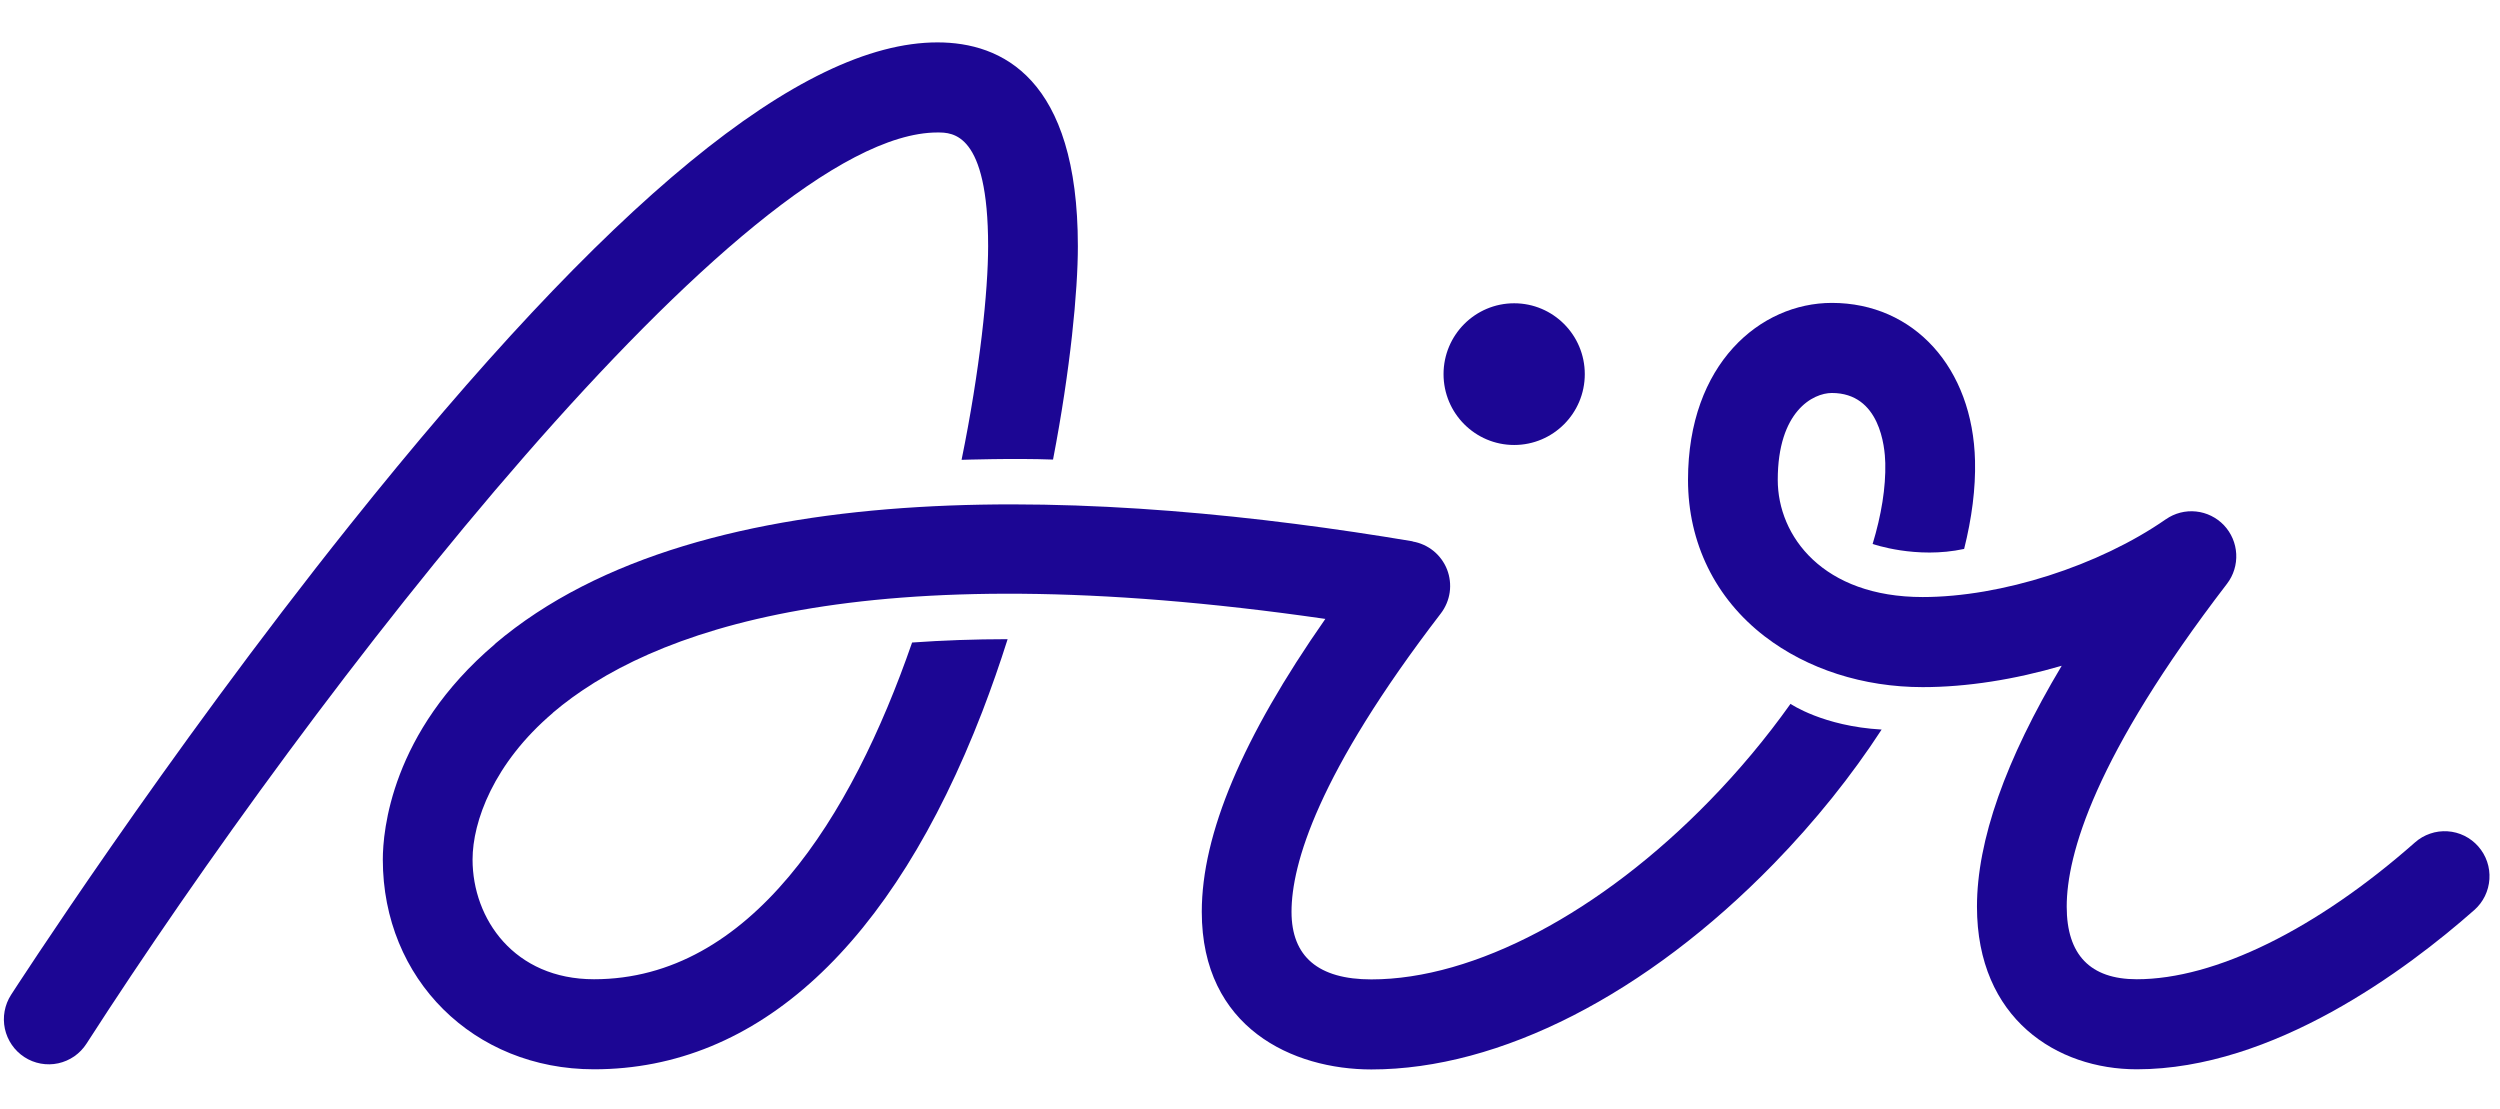
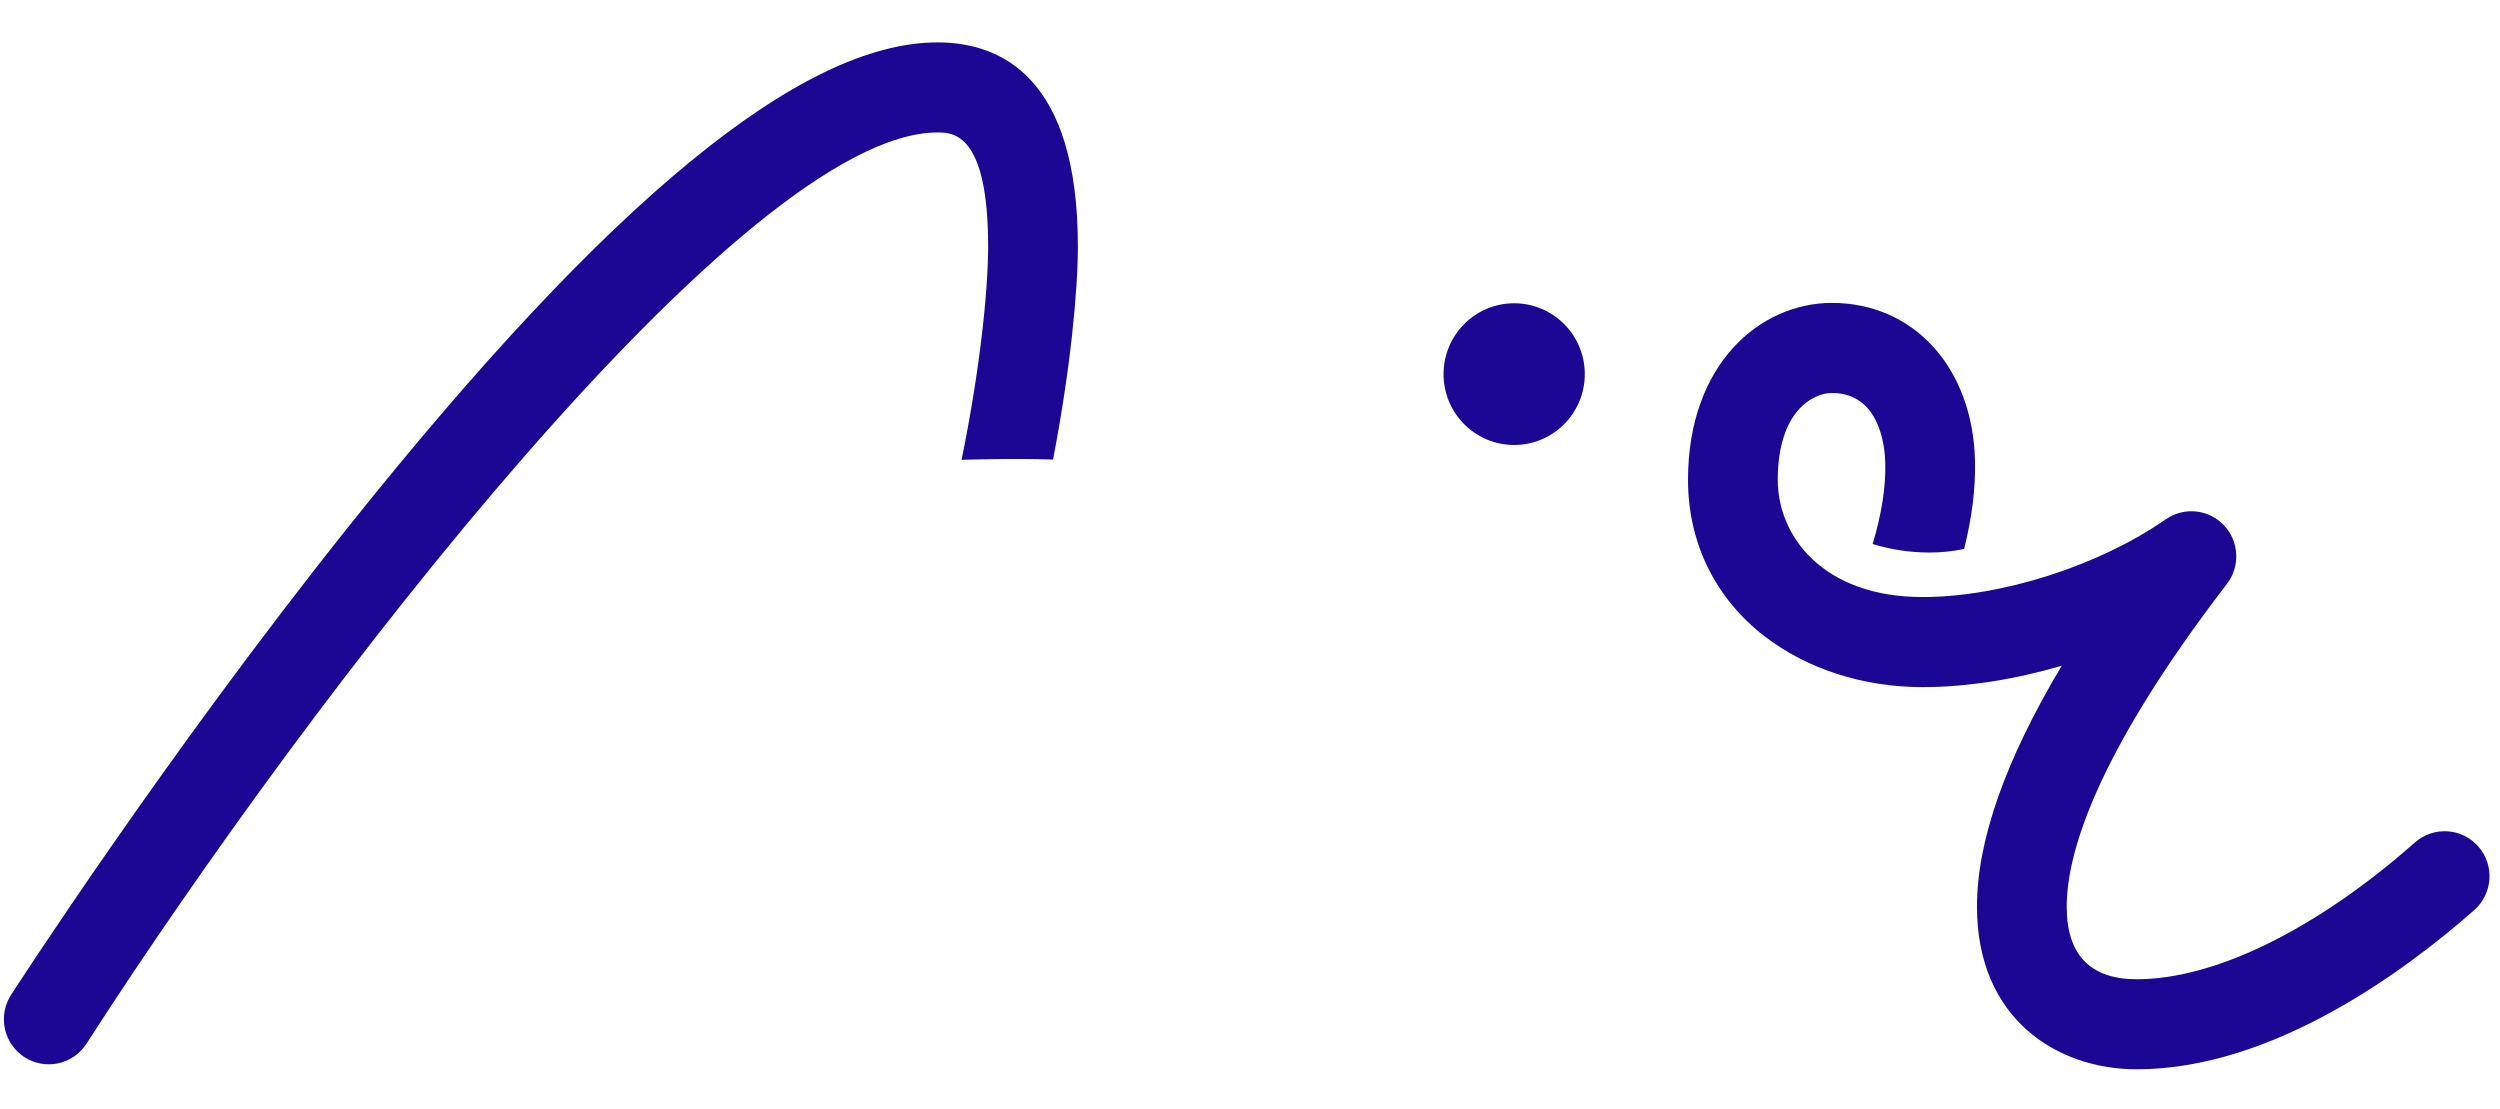
<svg xmlns="http://www.w3.org/2000/svg" fill="none" viewBox="23.408 14.616 65.632 29.116" style="max-height: 500px" width="65.632" height="29.116">
  <rect x="23.408" y="14.616" width="65.632" height="29.116" fill="#808080" stroke="none" />
  <g clip-path="url(#clip0_2453_26822)">
    <mask height="58" width="112" y="0" x="0" maskUnits="userSpaceOnUse" style="mask-type:luminance" id="mask0_2453_26822">
      <path fill="white" d="M112 0H0V58H112V0Z" />
    </mask>
    <g mask="url(#mask0_2453_26822)">
      <path fill="white" d="M112 0H0V58H112V0Z" />
      <path fill="#1C0694" d="M51.053 26.681C51.51 24.308 51.705 22.258 51.705 21.078C51.705 16.657 49.7 15.729 48.019 15.729C44.447 15.729 39.399 19.875 32.588 28.404C27.723 34.496 23.738 40.672 23.698 40.734C23.614 40.864 23.557 41.01 23.529 41.163C23.501 41.315 23.504 41.472 23.536 41.624C23.569 41.776 23.631 41.919 23.719 42.047C23.807 42.175 23.919 42.284 24.049 42.368C24.179 42.453 24.324 42.51 24.476 42.538C24.628 42.566 24.785 42.564 24.936 42.531C25.087 42.498 25.23 42.436 25.358 42.348C25.485 42.259 25.594 42.147 25.678 42.016C31.63 32.767 42.96 18.094 48.019 18.094C48.416 18.094 49.349 18.094 49.349 21.078C49.349 22.244 49.136 24.32 48.652 26.688C48.652 26.688 50.022 26.642 51.053 26.681ZM65.013 24.438C65.013 25.465 64.183 26.298 63.159 26.298C62.135 26.298 61.305 25.465 61.305 24.438C61.305 23.411 62.135 22.578 63.159 22.578C64.183 22.578 65.013 23.411 65.013 24.438Z" clip-rule="evenodd" fill-rule="evenodd" />
-       <path fill="#1C0694" d="M70.414 33.094C69.773 33.995 69.063 34.844 68.291 35.636C65.431 38.574 62.11 40.328 59.41 40.328C58.019 40.328 57.314 39.731 57.314 38.554C57.314 37.31 57.994 34.941 61.234 30.72C61.358 30.558 61.438 30.367 61.467 30.165C61.495 29.962 61.471 29.756 61.397 29.566C61.322 29.376 61.2 29.209 61.042 29.08C60.884 28.952 60.695 28.866 60.494 28.832L60.493 28.833L60.494 28.827C52.526 27.489 41.877 26.87 36.4 31.522V31.527C33.67 33.846 33.458 36.441 33.458 37.181C33.458 40.321 35.842 42.688 39.002 42.688C43.298 42.688 46.823 39.441 49.197 33.296C49.437 32.67 49.659 32.036 49.861 31.396C48.99 31.397 48.152 31.427 47.353 31.484C45.76 36.083 43.104 40.324 39.002 40.324C36.909 40.324 35.814 38.742 35.814 37.181C35.814 36.186 36.368 34.652 37.923 33.331V33.327C40.438 31.19 45.994 29.1 58.202 30.864C56.023 33.984 54.958 36.514 54.958 38.554C54.958 41.609 57.356 42.692 59.41 42.692C62.781 42.692 66.633 40.723 69.977 37.289C71.071 36.165 72.023 34.973 72.806 33.769C71.269 33.682 70.414 33.094 70.414 33.094Z" clip-rule="evenodd" fill-rule="evenodd" />
      <path fill="#1C0694" d="M88.471 36.839C88.369 36.722 88.245 36.627 88.106 36.558C87.967 36.49 87.816 36.449 87.662 36.44C87.507 36.43 87.352 36.45 87.206 36.501C87.059 36.551 86.924 36.629 86.808 36.732C84.222 39.014 81.559 40.324 79.504 40.324C78.284 40.324 77.665 39.683 77.665 38.418C77.665 37.052 78.396 34.472 81.874 29.94C82.045 29.717 82.13 29.439 82.115 29.158C82.101 28.876 81.986 28.61 81.793 28.405C81.599 28.201 81.339 28.073 81.06 28.044C80.78 28.015 80.5 28.087 80.269 28.248L80.269 28.248V28.247C78.514 29.469 75.948 30.29 73.883 30.29C71.27 30.29 70.079 28.696 70.079 27.214C70.079 25.41 71.008 24.933 71.499 24.933C72.762 24.933 72.892 26.34 72.902 26.771C72.917 27.417 72.8 28.136 72.57 28.896C72.57 28.896 73.712 29.3 74.972 29.027C75.174 28.219 75.275 27.441 75.258 26.716C75.201 24.274 73.656 22.568 71.499 22.568C69.623 22.568 67.723 24.164 67.723 27.214C67.723 28.865 68.438 30.324 69.737 31.323C70.854 32.182 72.326 32.655 73.883 32.655C75.042 32.655 76.302 32.455 77.534 32.094C76.055 34.568 75.309 36.686 75.309 38.418C75.309 41.368 77.416 42.688 79.504 42.688C83.091 42.688 86.595 40.069 88.365 38.507C88.481 38.405 88.576 38.28 88.644 38.141C88.712 38.002 88.752 37.85 88.762 37.695C88.772 37.54 88.752 37.385 88.702 37.238C88.652 37.091 88.573 36.955 88.471 36.839Z" clip-rule="evenodd" fill-rule="evenodd" />
    </g>
  </g>
  <defs>
    <clipPath id="clip0_2453_26822">
      <rect fill="white" height="58" width="112" />
    </clipPath>
  </defs>
</svg>